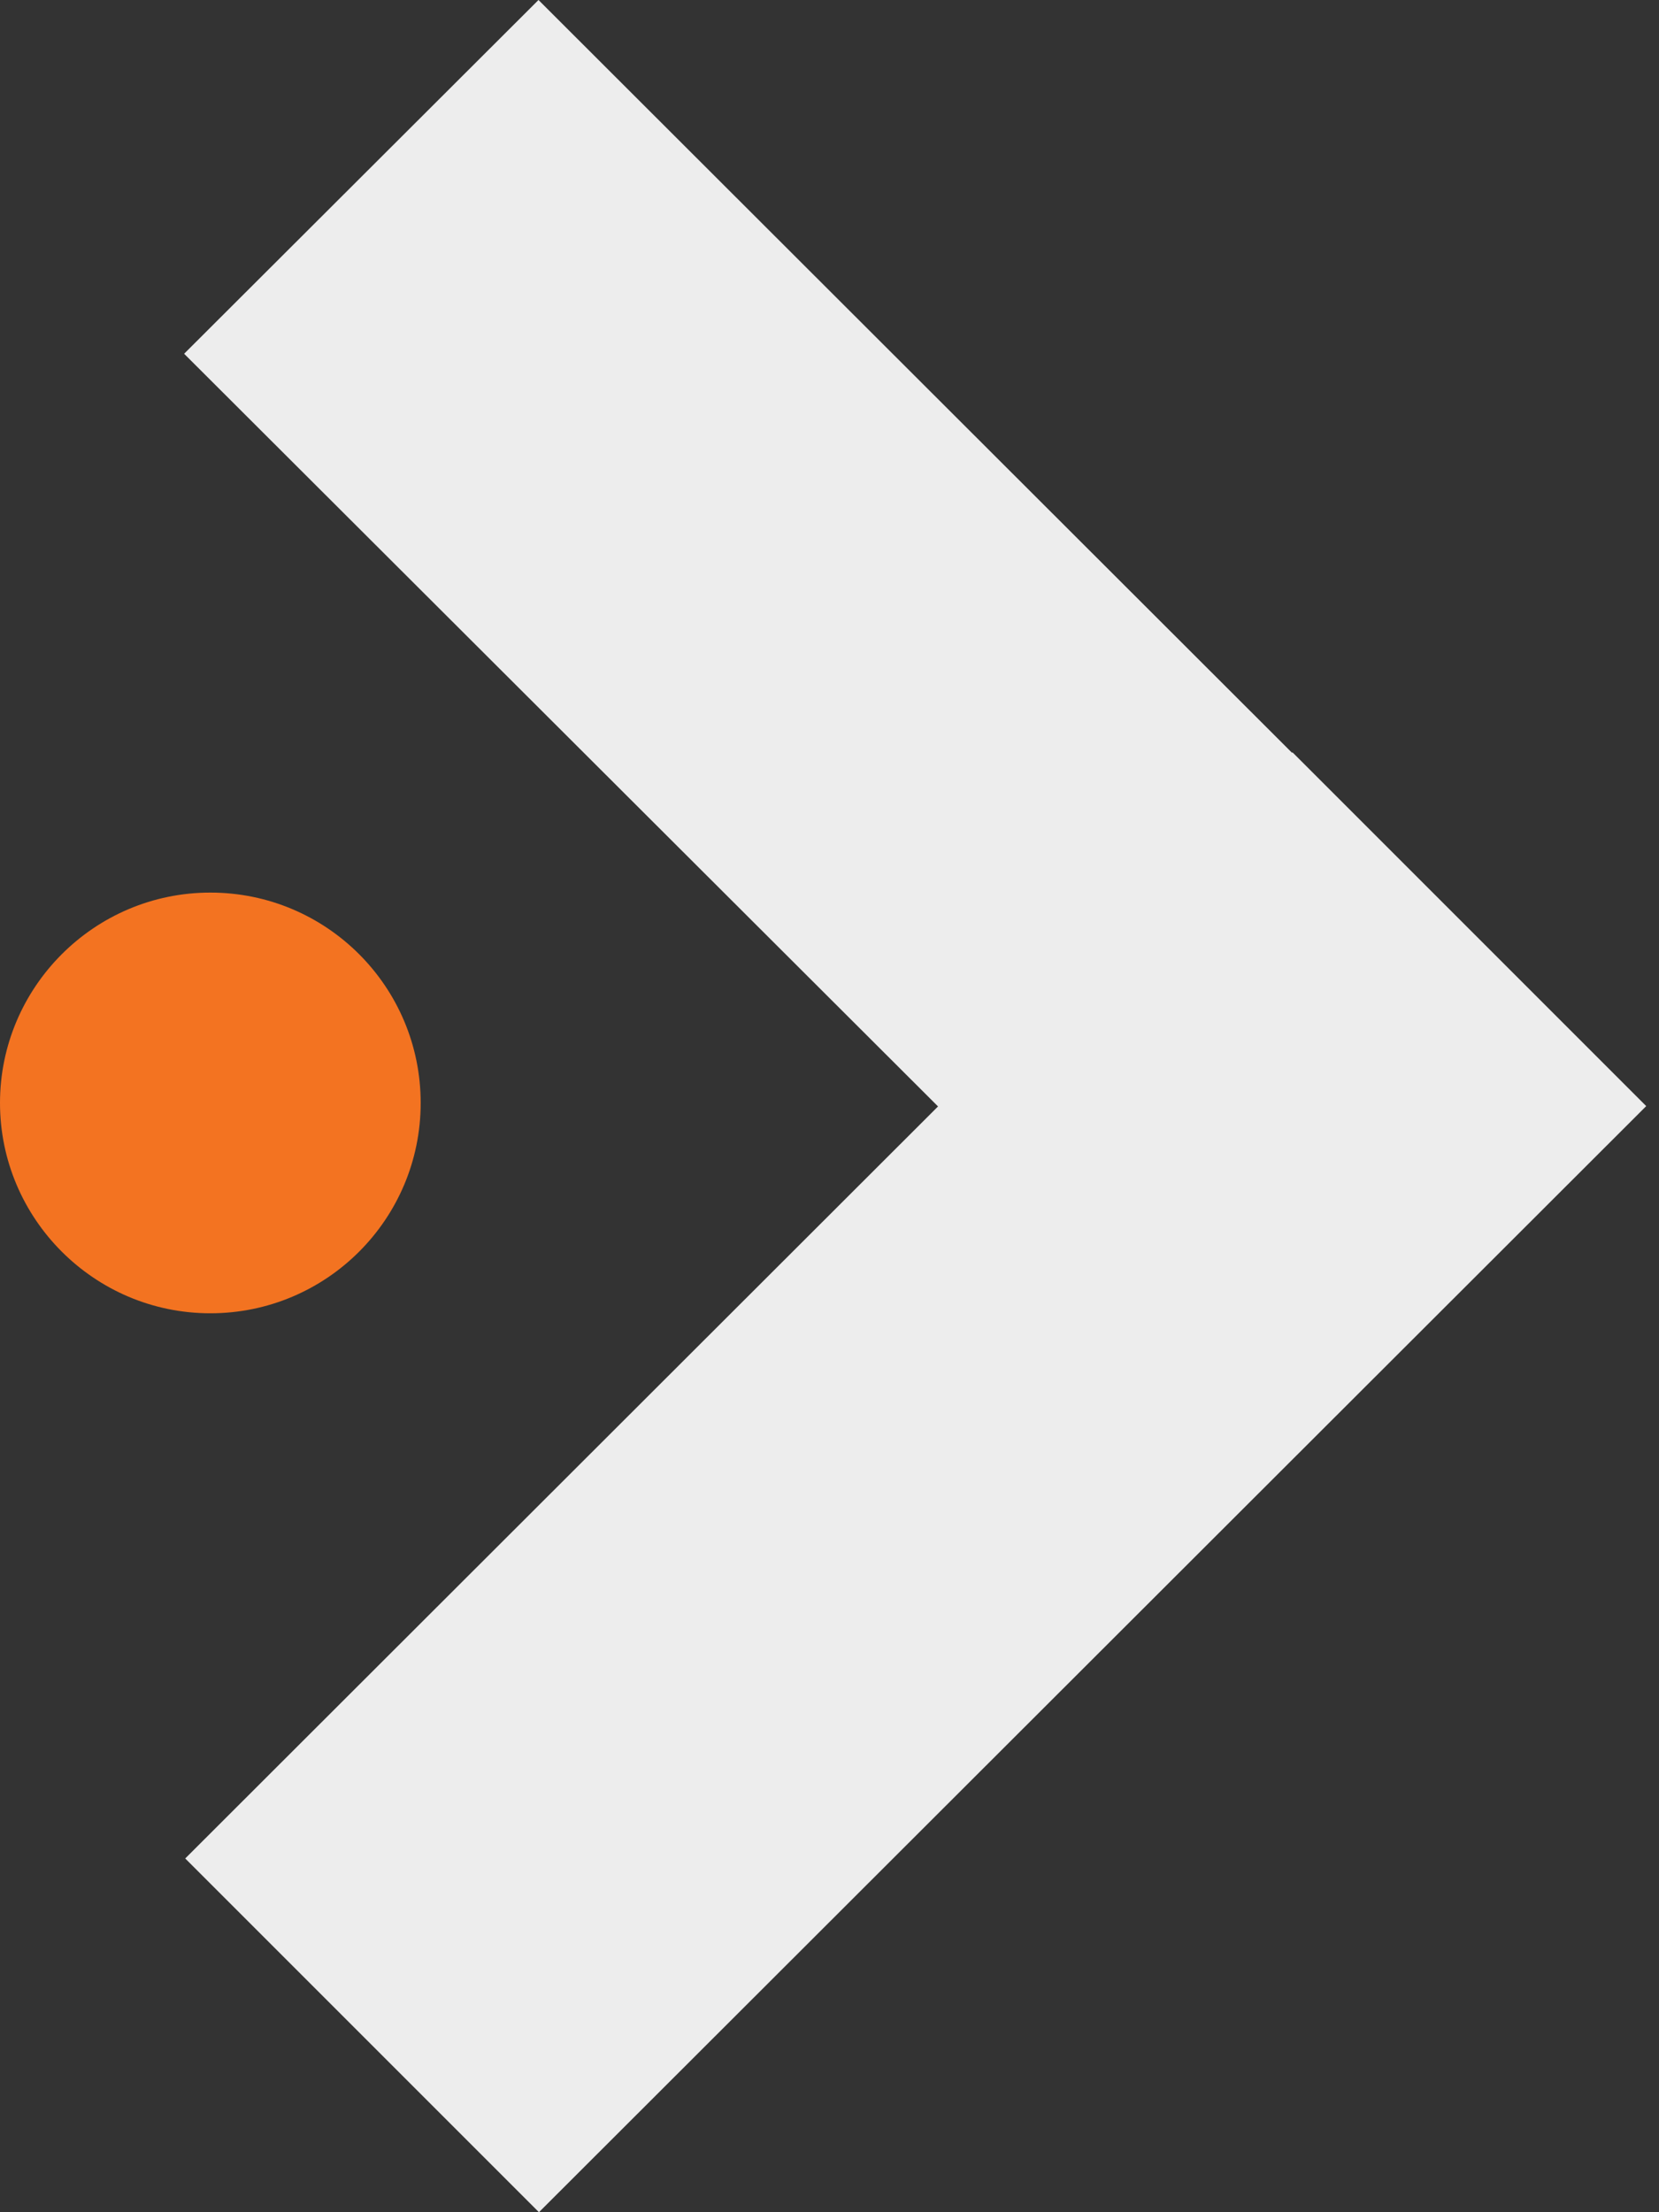
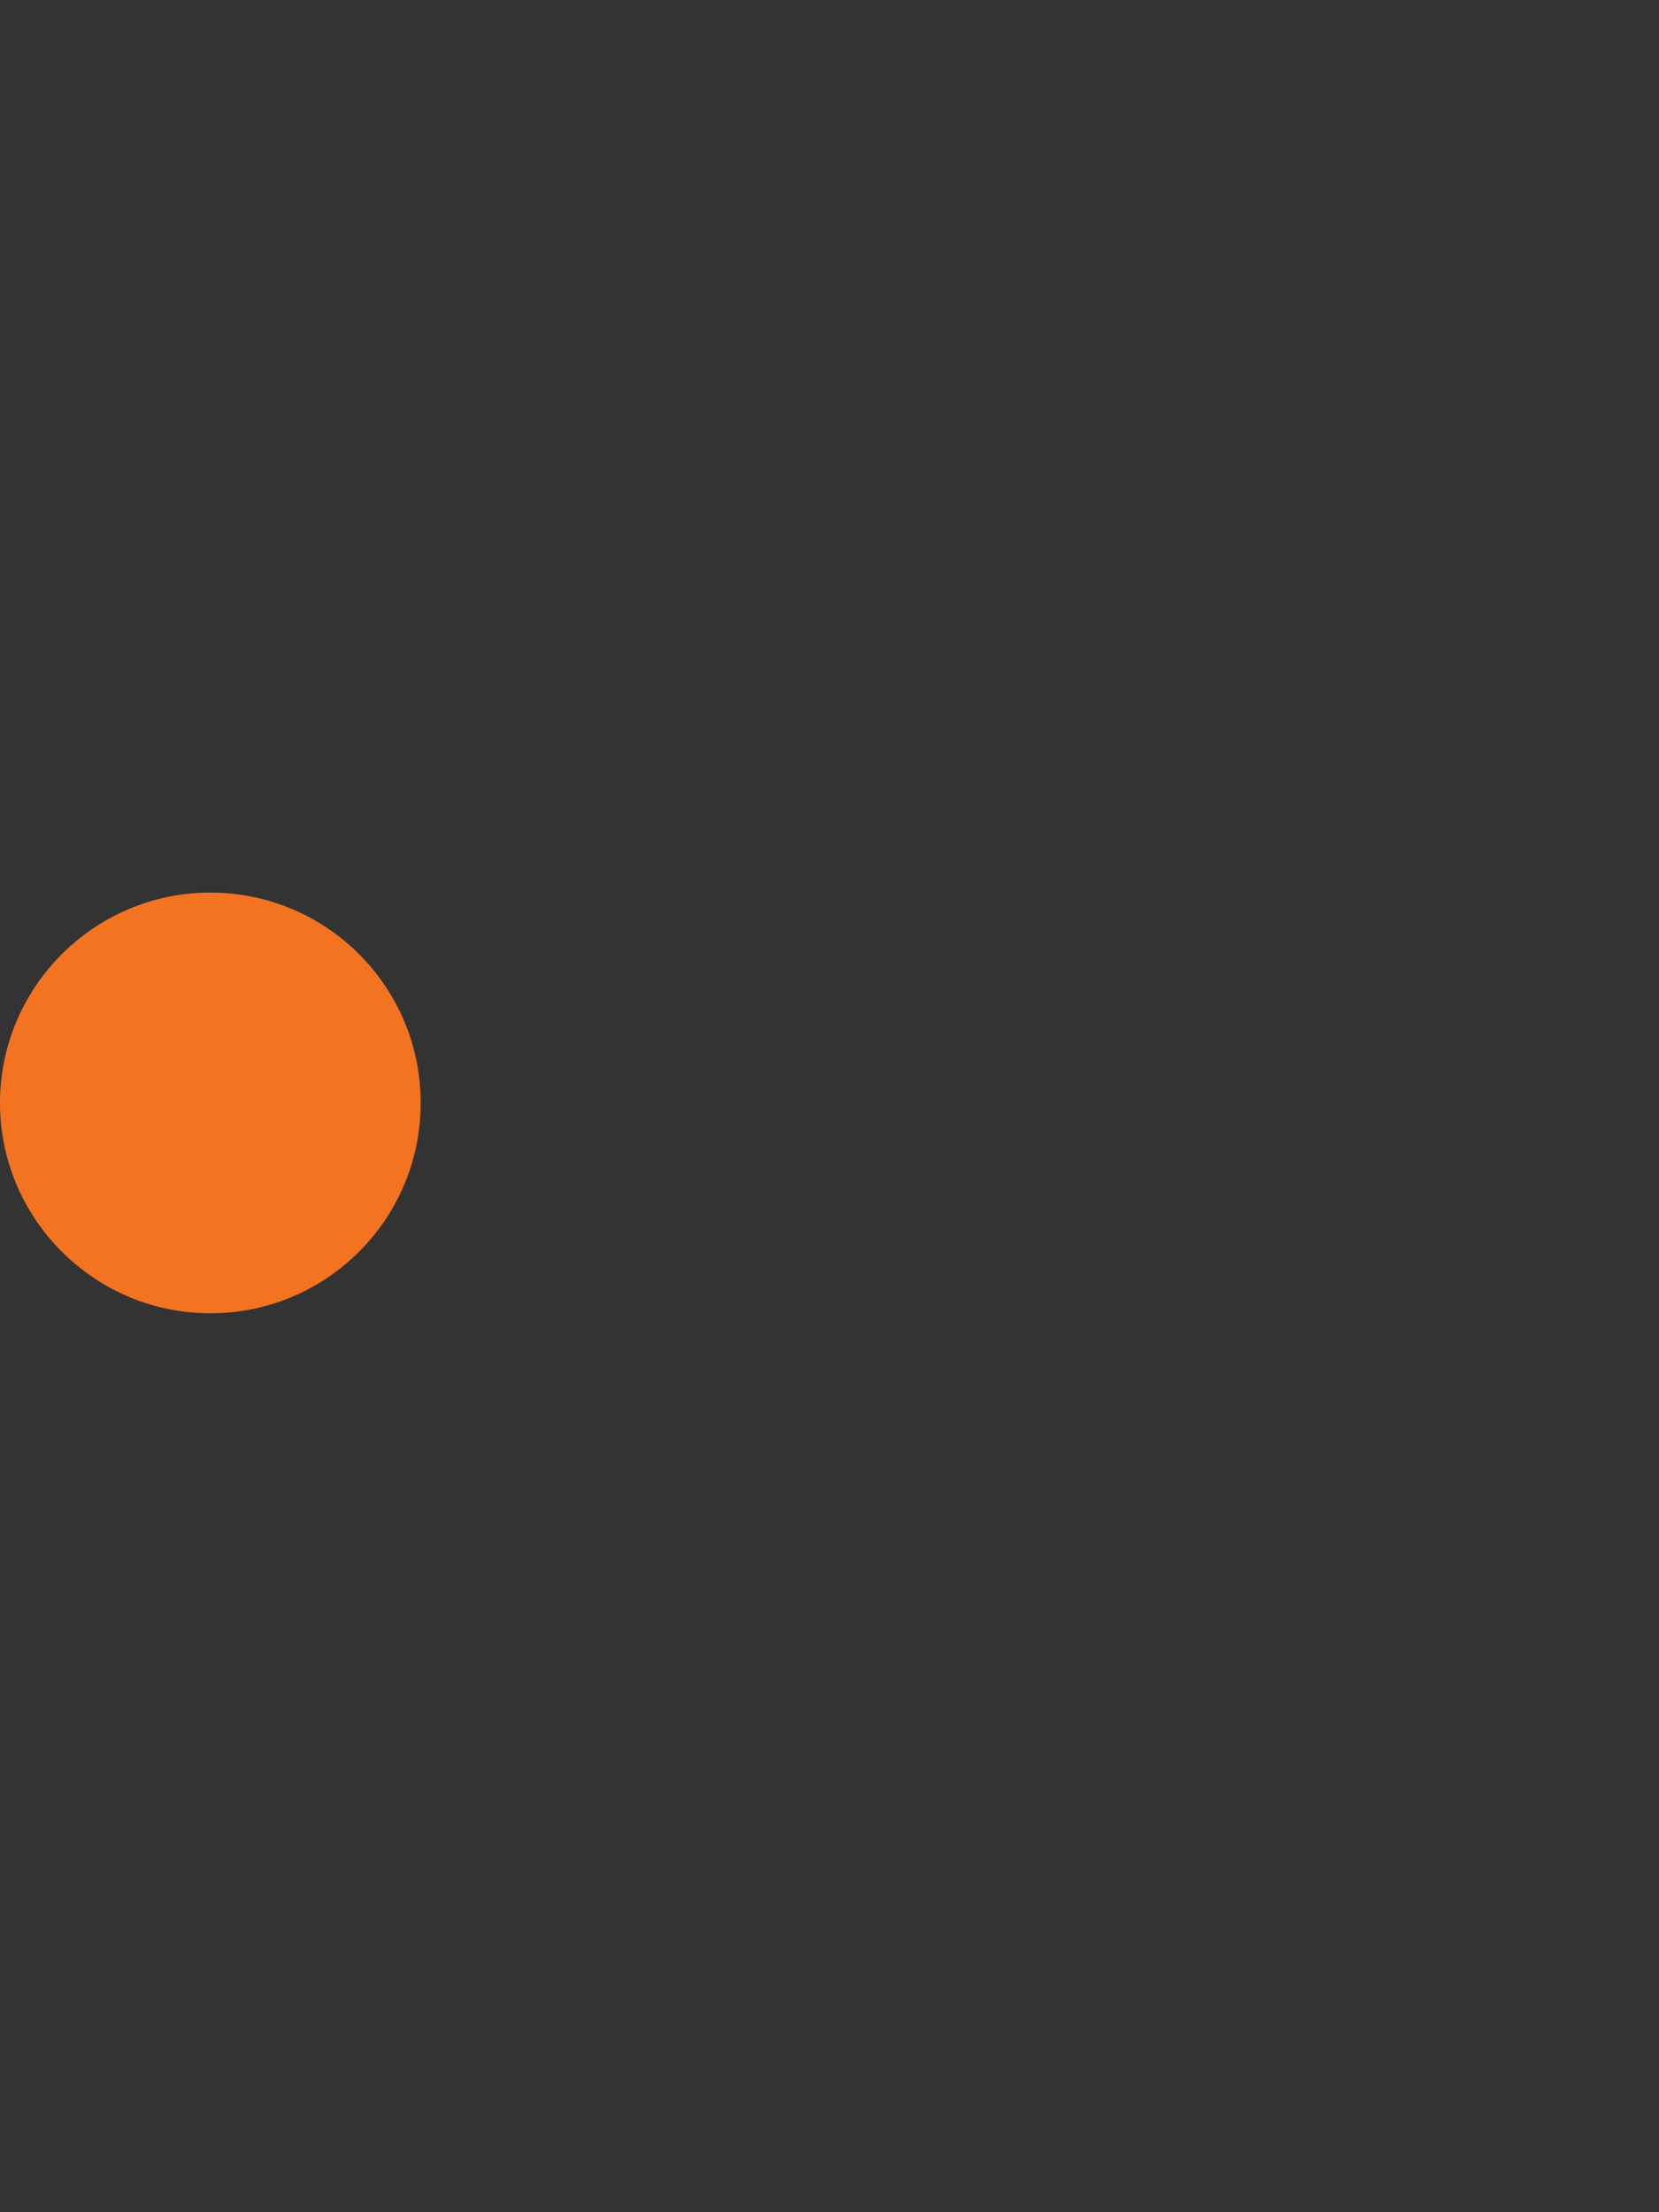
<svg xmlns="http://www.w3.org/2000/svg" width="75" height="100" viewBox="0 0 75 100" fill="none">
  <rect x="0" y="0" width="75" height="100" fill="#333333" stroke="none" />
-   <path fill-rule="evenodd" clip-rule="evenodd" d="M58.411 34.029L24.344 0L8.324 15.991L42.407 50.015L8.374 84.009L24.365 100L74.422 50L58.431 34.009L58.411 34.029Z" fill="#EDEDED" />
  <path fill-rule="evenodd" clip-rule="evenodd" d="M9.509 40.348C14.763 40.348 19.018 44.602 19.018 49.857C19.018 55.111 14.763 59.365 9.509 59.365C4.255 59.365 0 55.082 0 49.857C0 44.631 4.255 40.348 9.509 40.348Z" fill="#F37321" />
</svg>